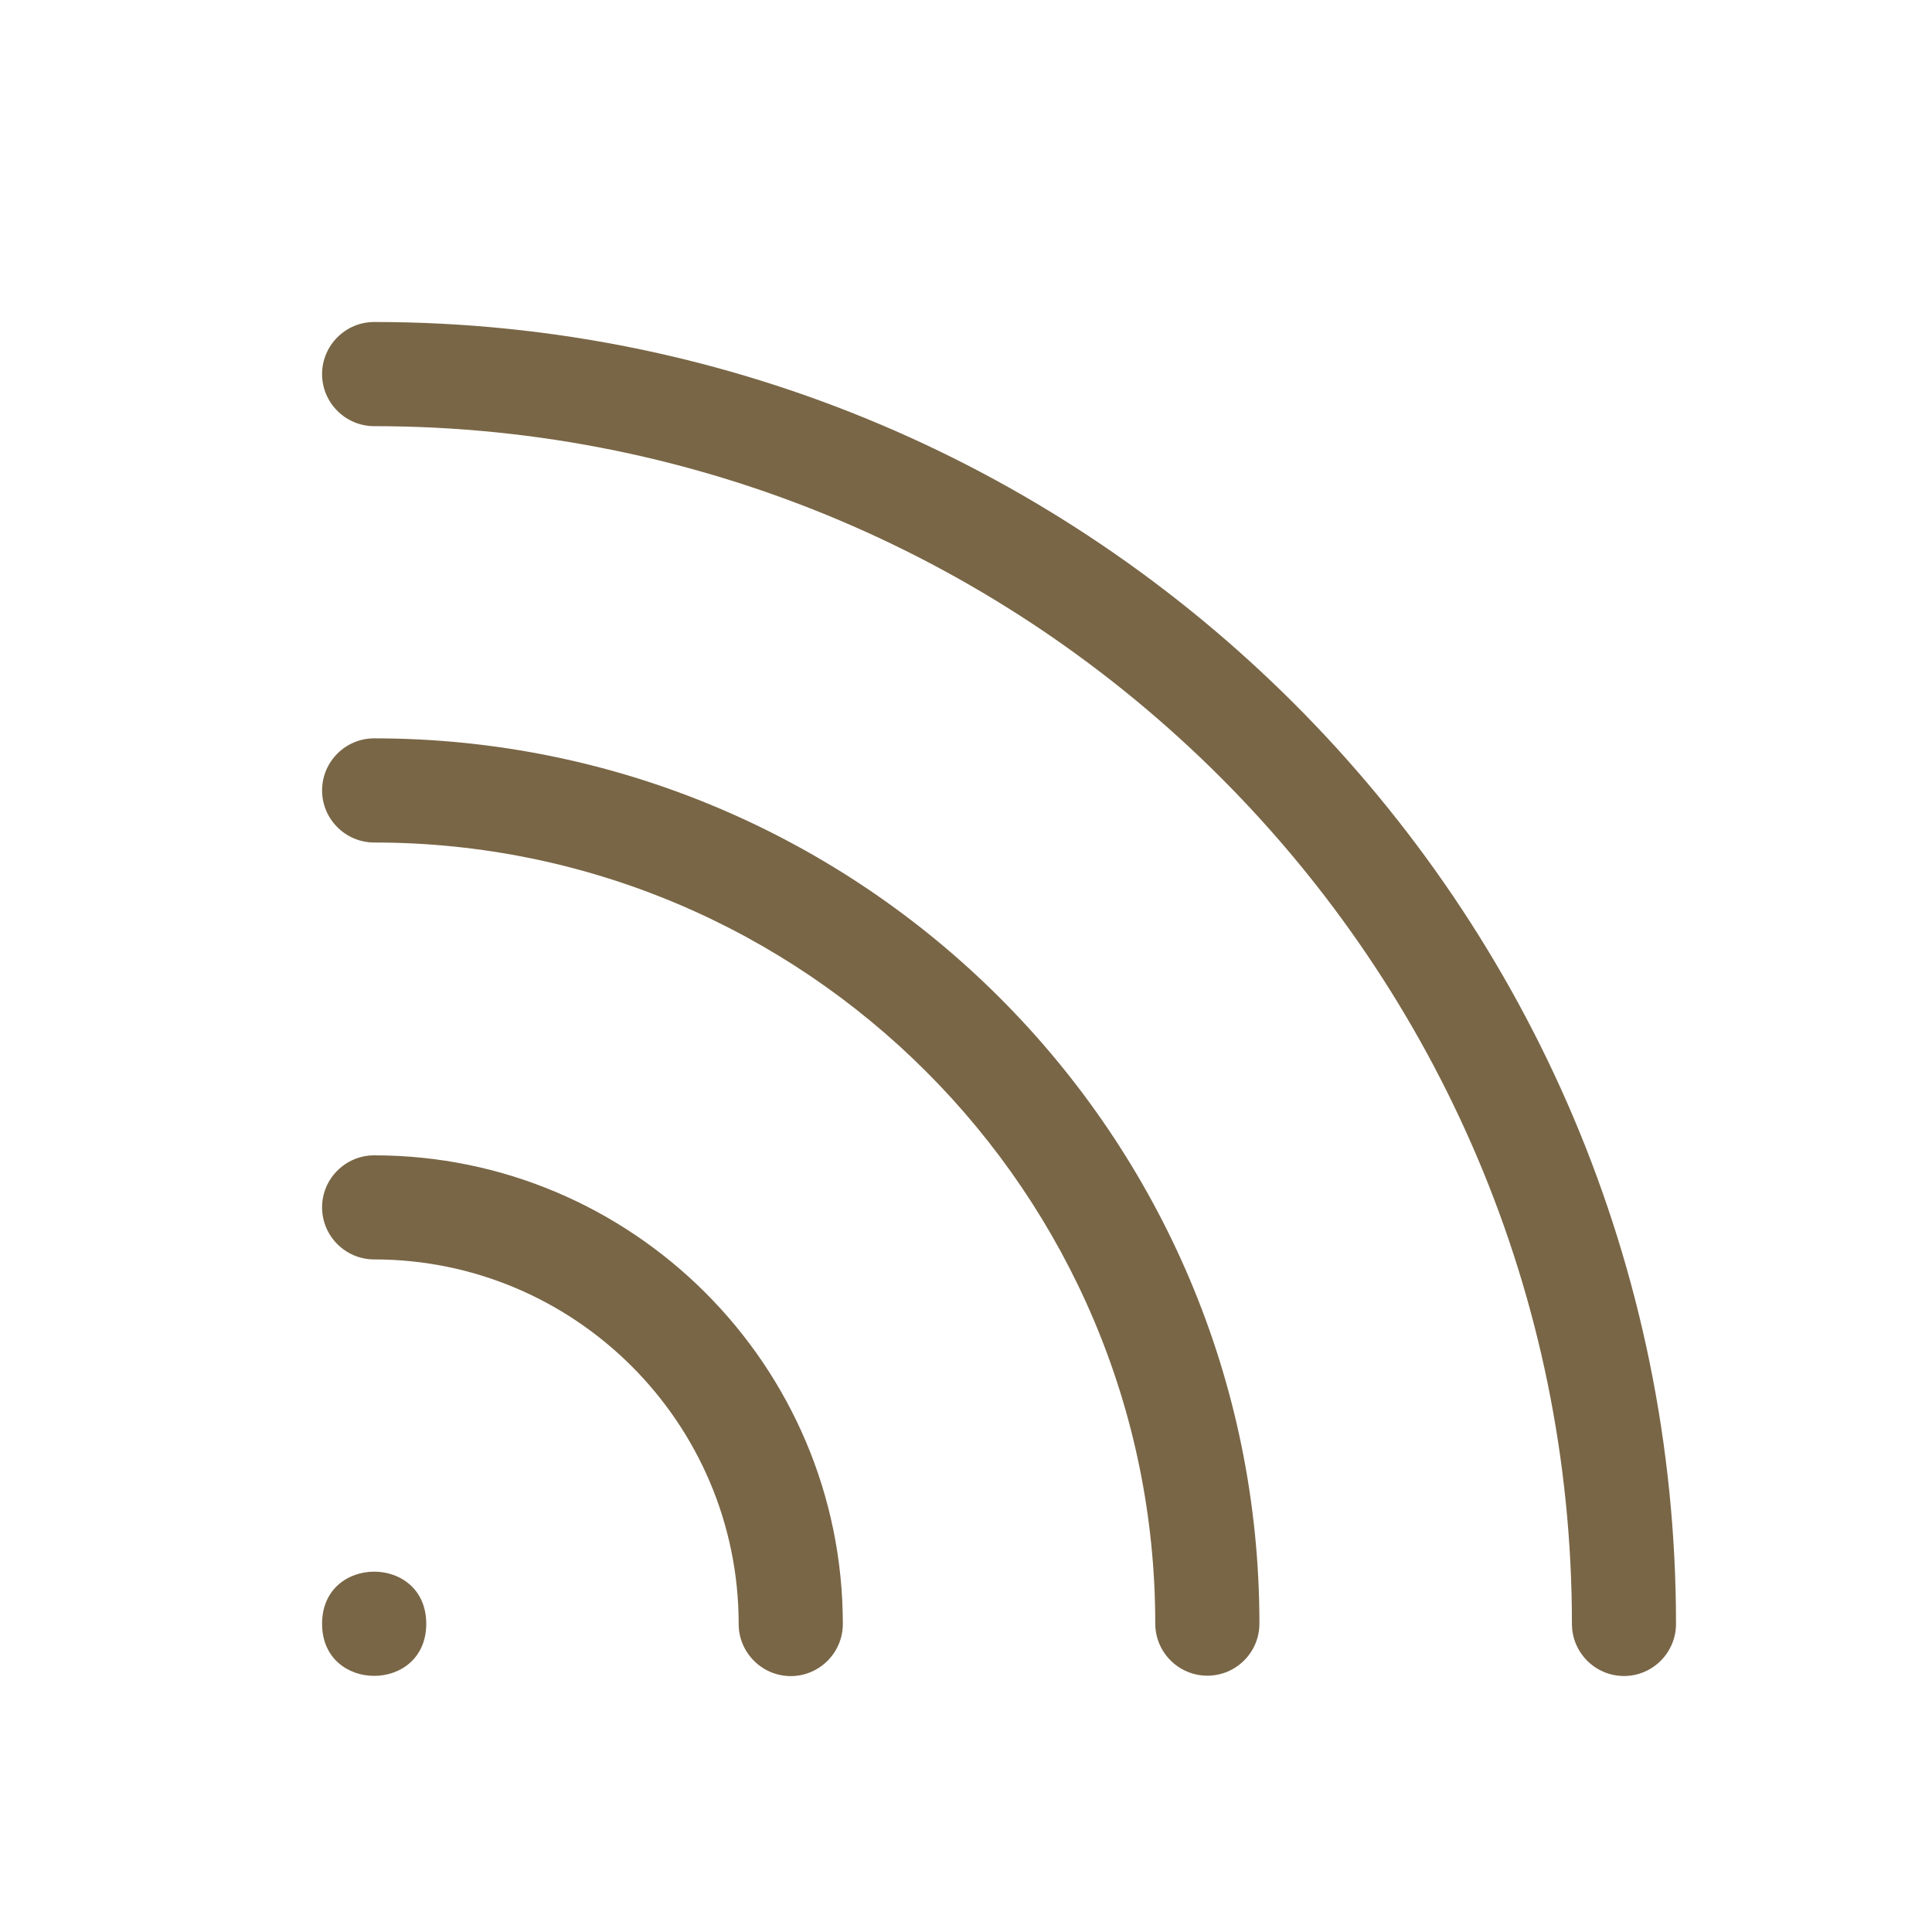
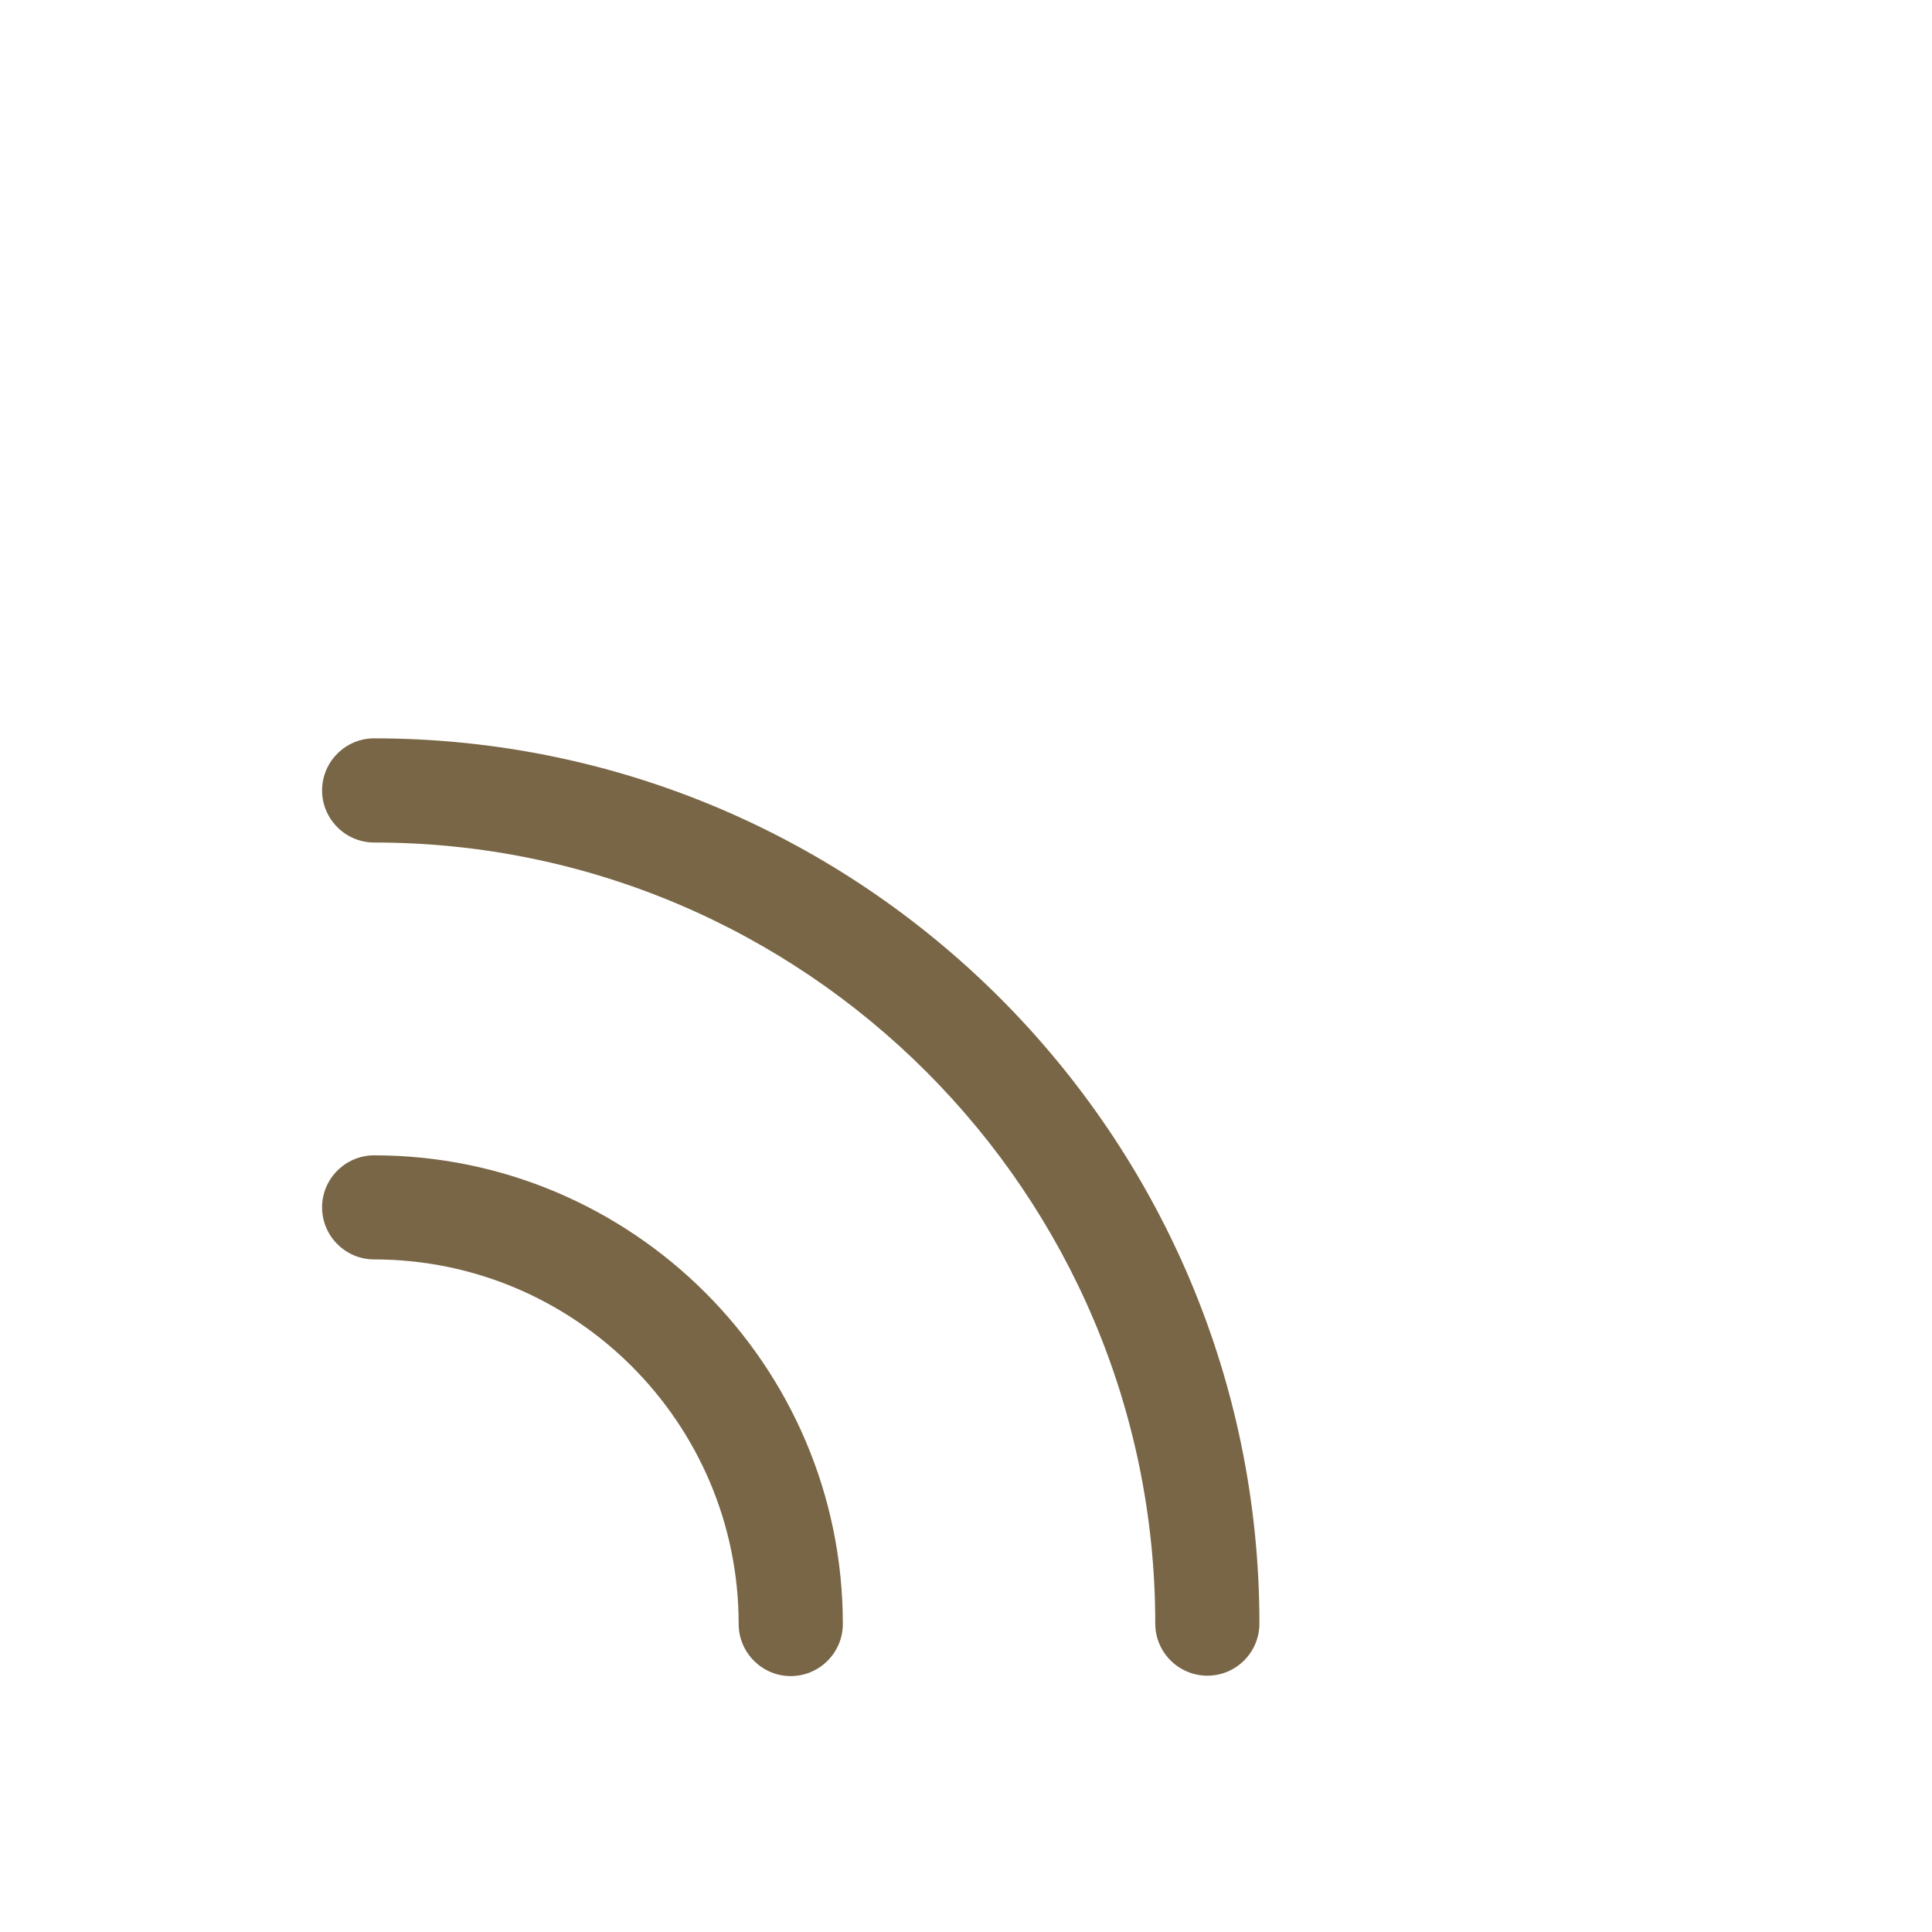
<svg xmlns="http://www.w3.org/2000/svg" width="24" height="24" viewBox="0 0 24 24" fill="none">
  <path d="M4.648 10.466C9.997 10.466 14.351 14.82 14.351 20.169C14.351 20.526 14.642 20.816 14.998 20.816C15.355 20.816 15.645 20.526 15.645 20.169C15.645 14.104 10.713 9.172 4.648 9.172C4.292 9.172 4.001 9.462 4.001 9.819C4.001 10.175 4.292 10.466 4.648 10.466Z" fill="#796646" />
  <path d="M4.648 15.645C7.145 15.645 9.176 17.677 9.176 20.174C9.176 20.53 9.467 20.821 9.823 20.821C10.179 20.821 10.47 20.53 10.47 20.174C10.47 16.962 7.857 14.352 4.648 14.352C4.292 14.352 4.001 14.642 4.001 14.998C4.001 15.355 4.292 15.645 4.648 15.645Z" fill="#796646" />
-   <path d="M5.295 20.171C5.295 21.034 4.001 21.034 4.001 20.171C4.001 19.308 5.295 19.308 5.295 20.171Z" fill="#796646" />
-   <path d="M4.648 5.294C12.85 5.294 19.527 11.97 19.527 20.173C19.527 20.529 19.817 20.82 20.174 20.82C20.53 20.82 20.82 20.529 20.82 20.173C20.82 11.255 13.566 4 4.648 4C4.292 4 4.001 4.291 4.001 4.647C4.001 5.003 4.292 5.294 4.648 5.294Z" fill="#796646" />
</svg>